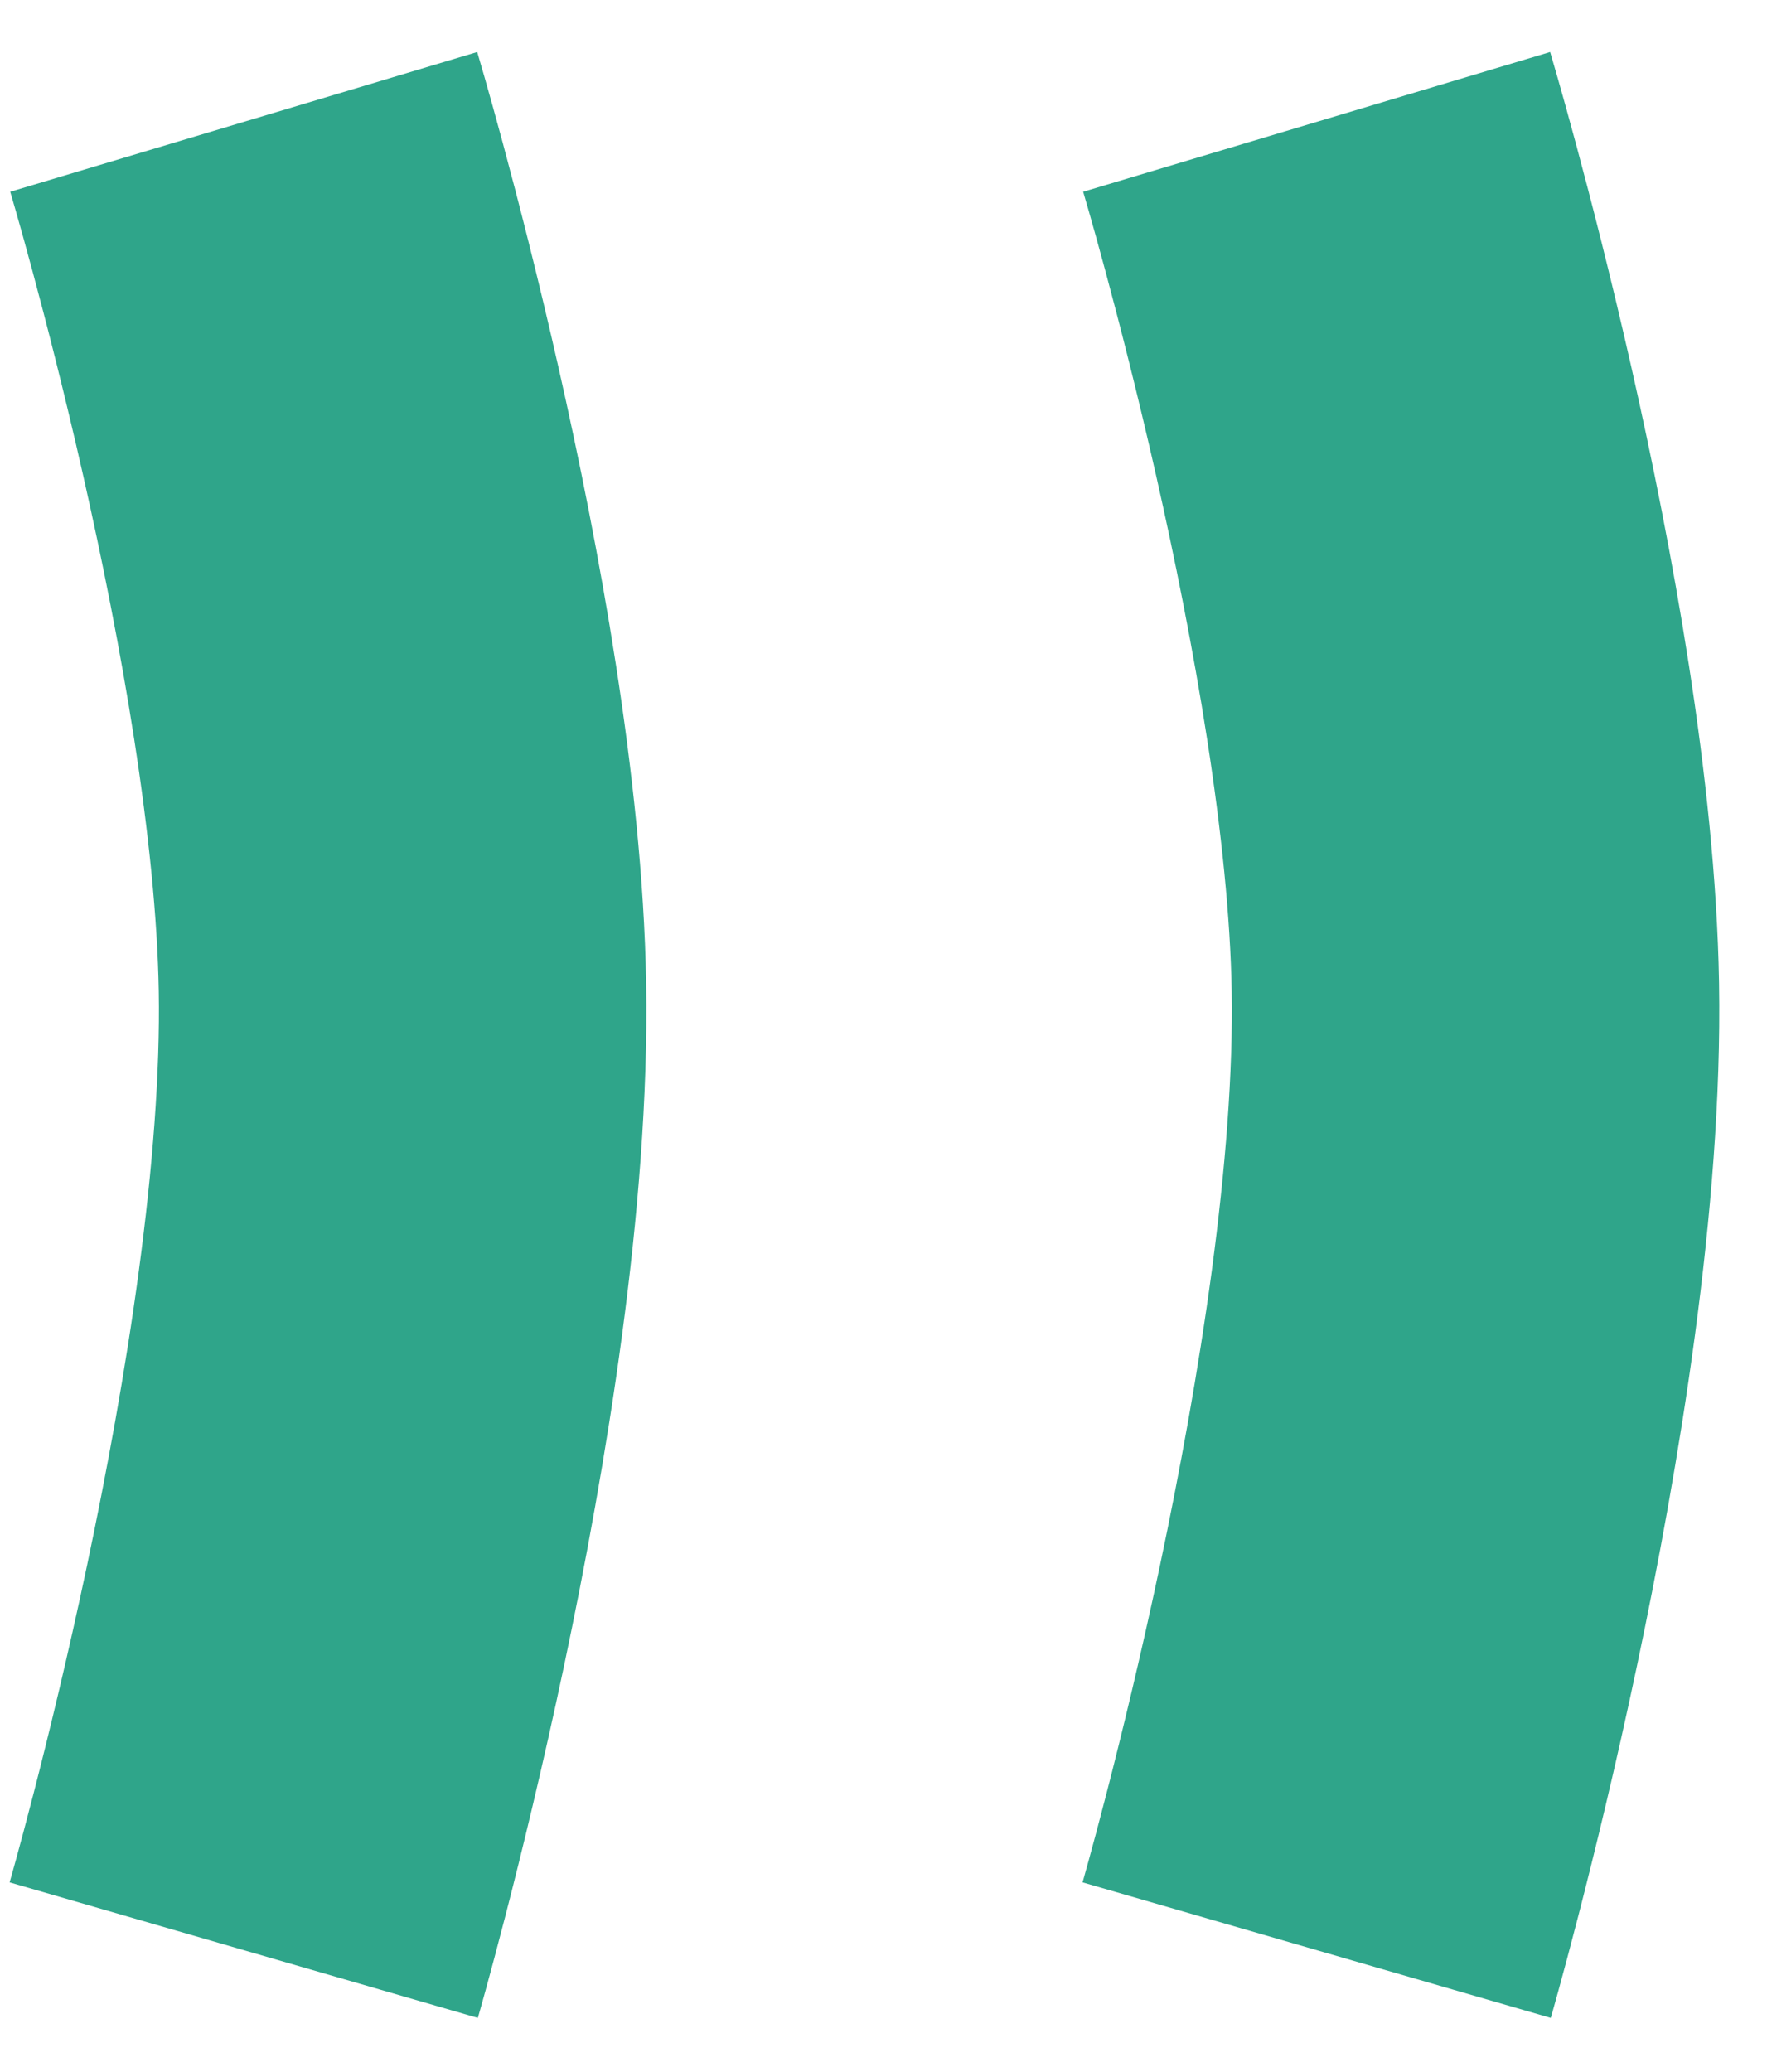
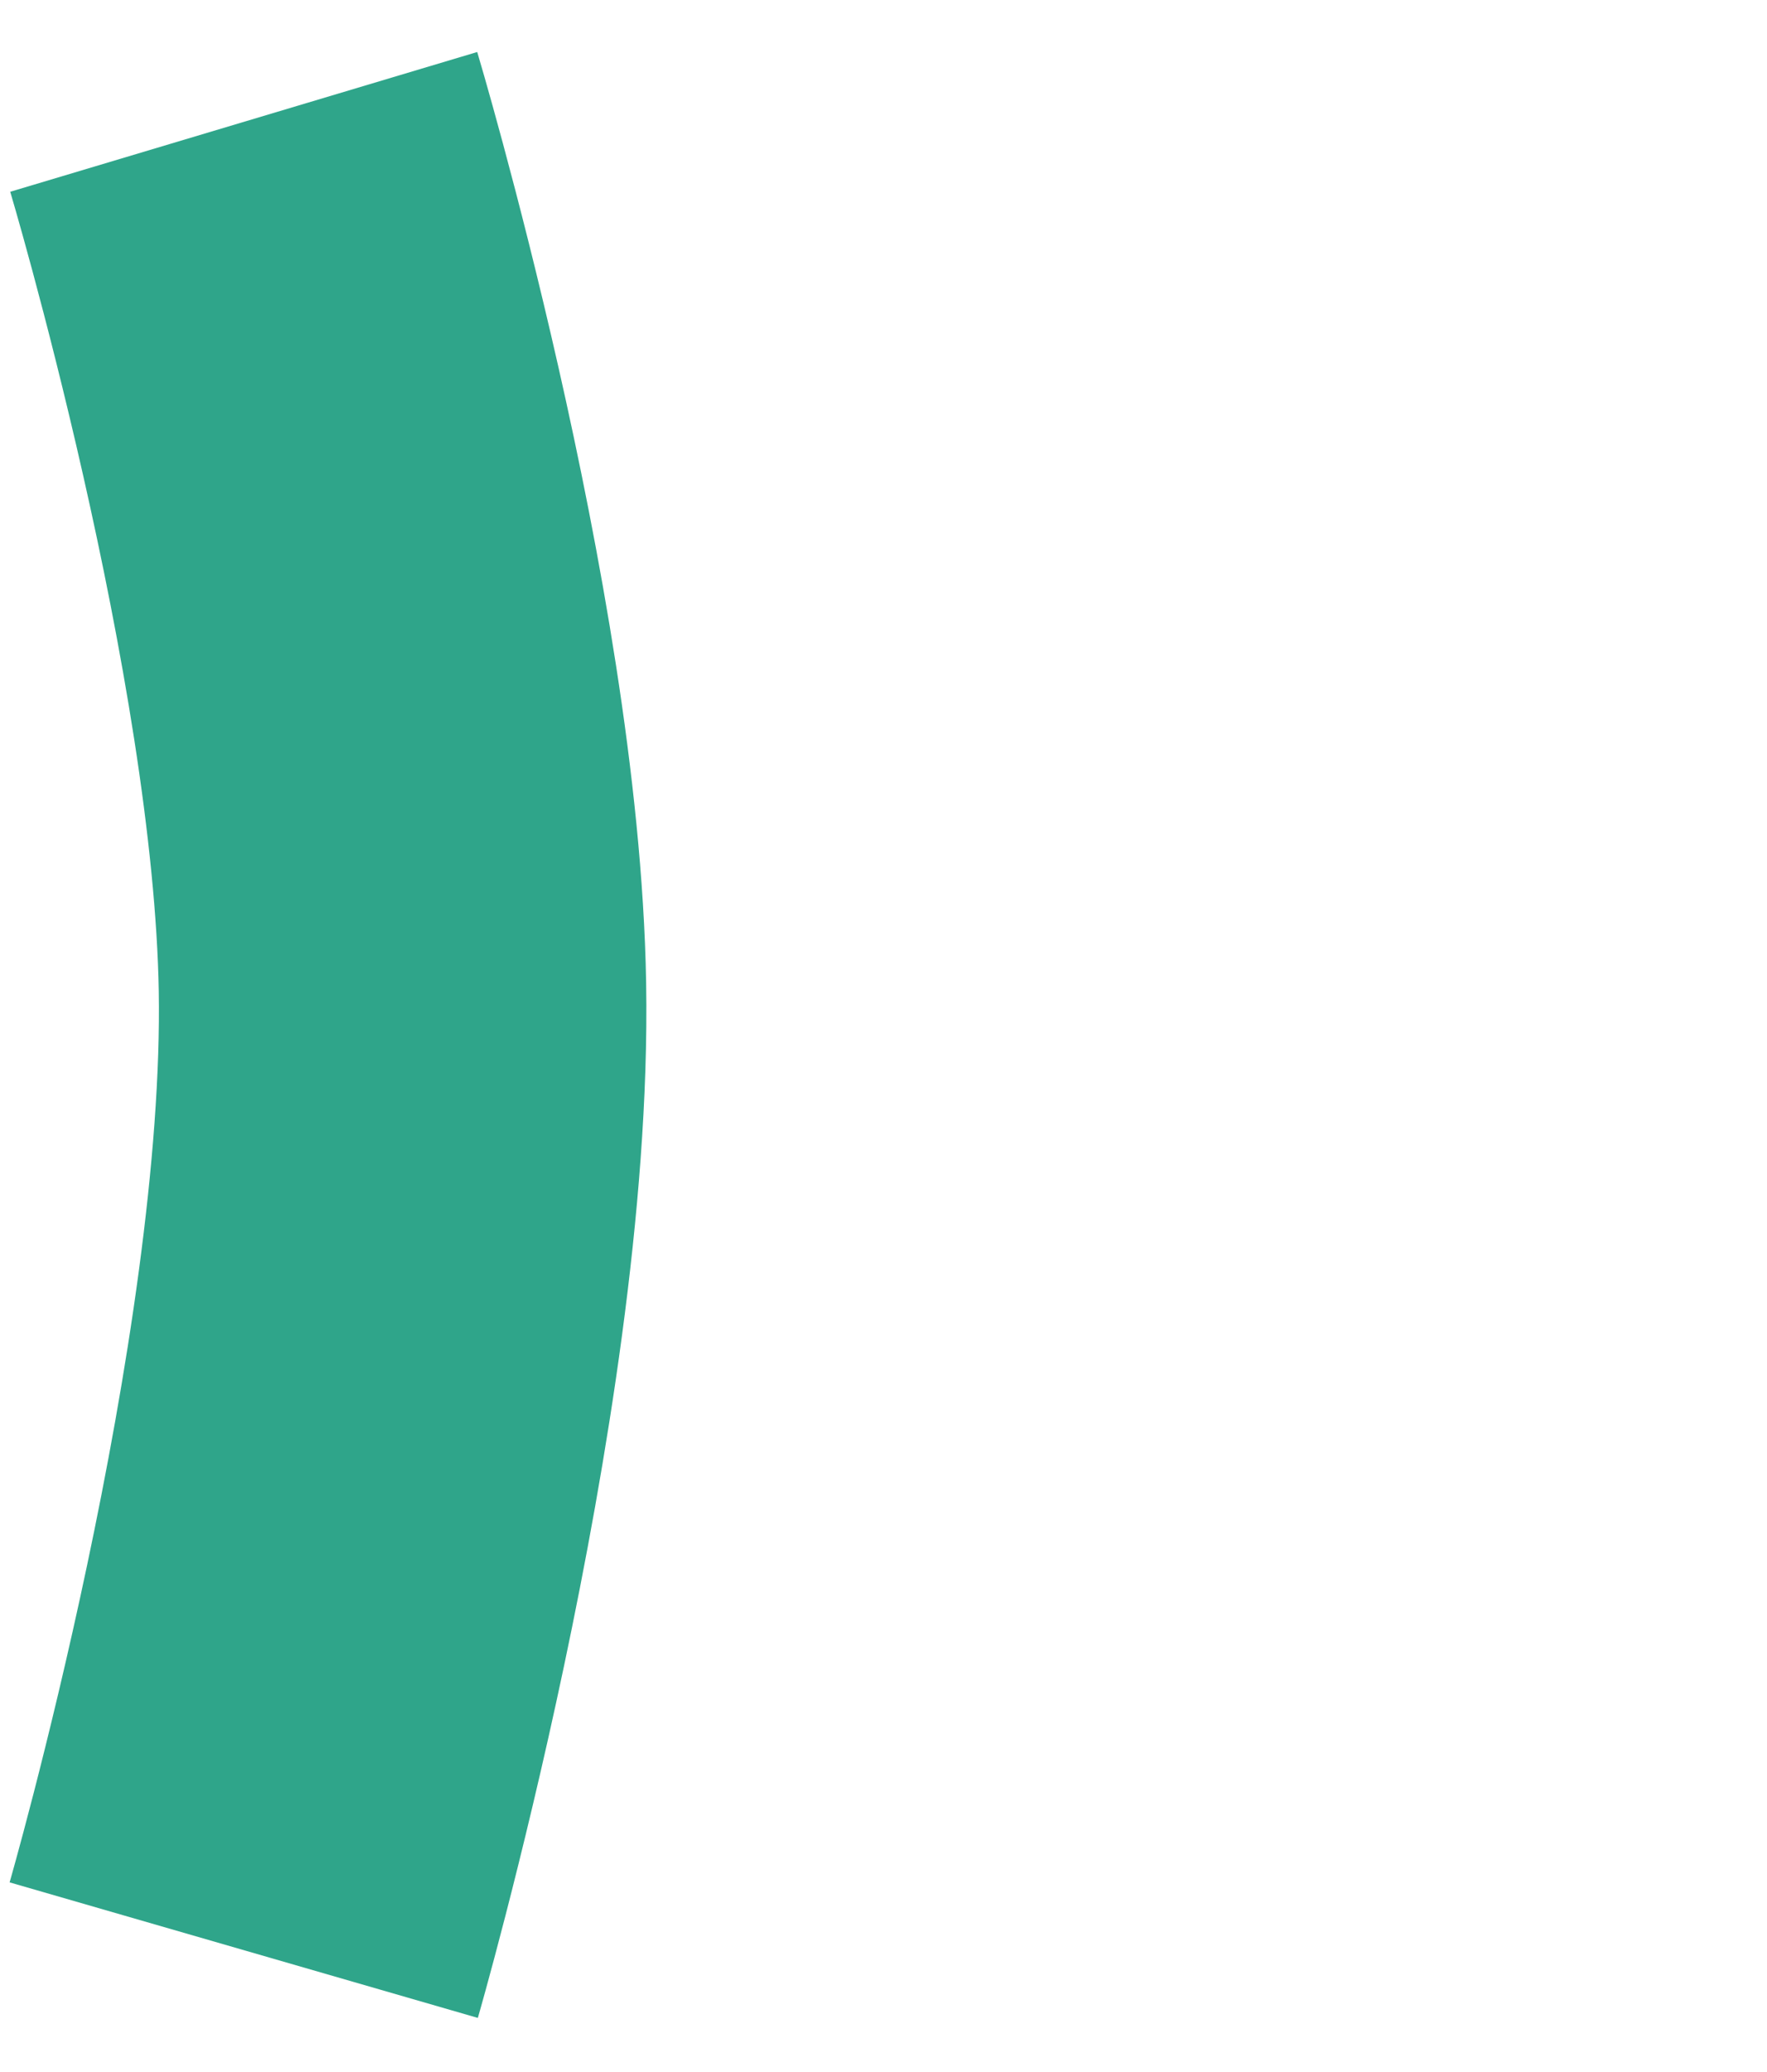
<svg xmlns="http://www.w3.org/2000/svg" width="29" height="34" viewBox="0 0 29 34" fill="none">
  <path d="M4 2C4 2 6.506 10.375 6.605 16.198C6.715 22.62 4 32 4 32" stroke="#2FA58A" stroke-width="8" />
-   <path d="M21.609 2C21.609 2 24.115 10.375 24.214 16.198C24.324 22.62 21.609 32 21.609 32" stroke="#2FA58A" stroke-width="8" />
</svg>